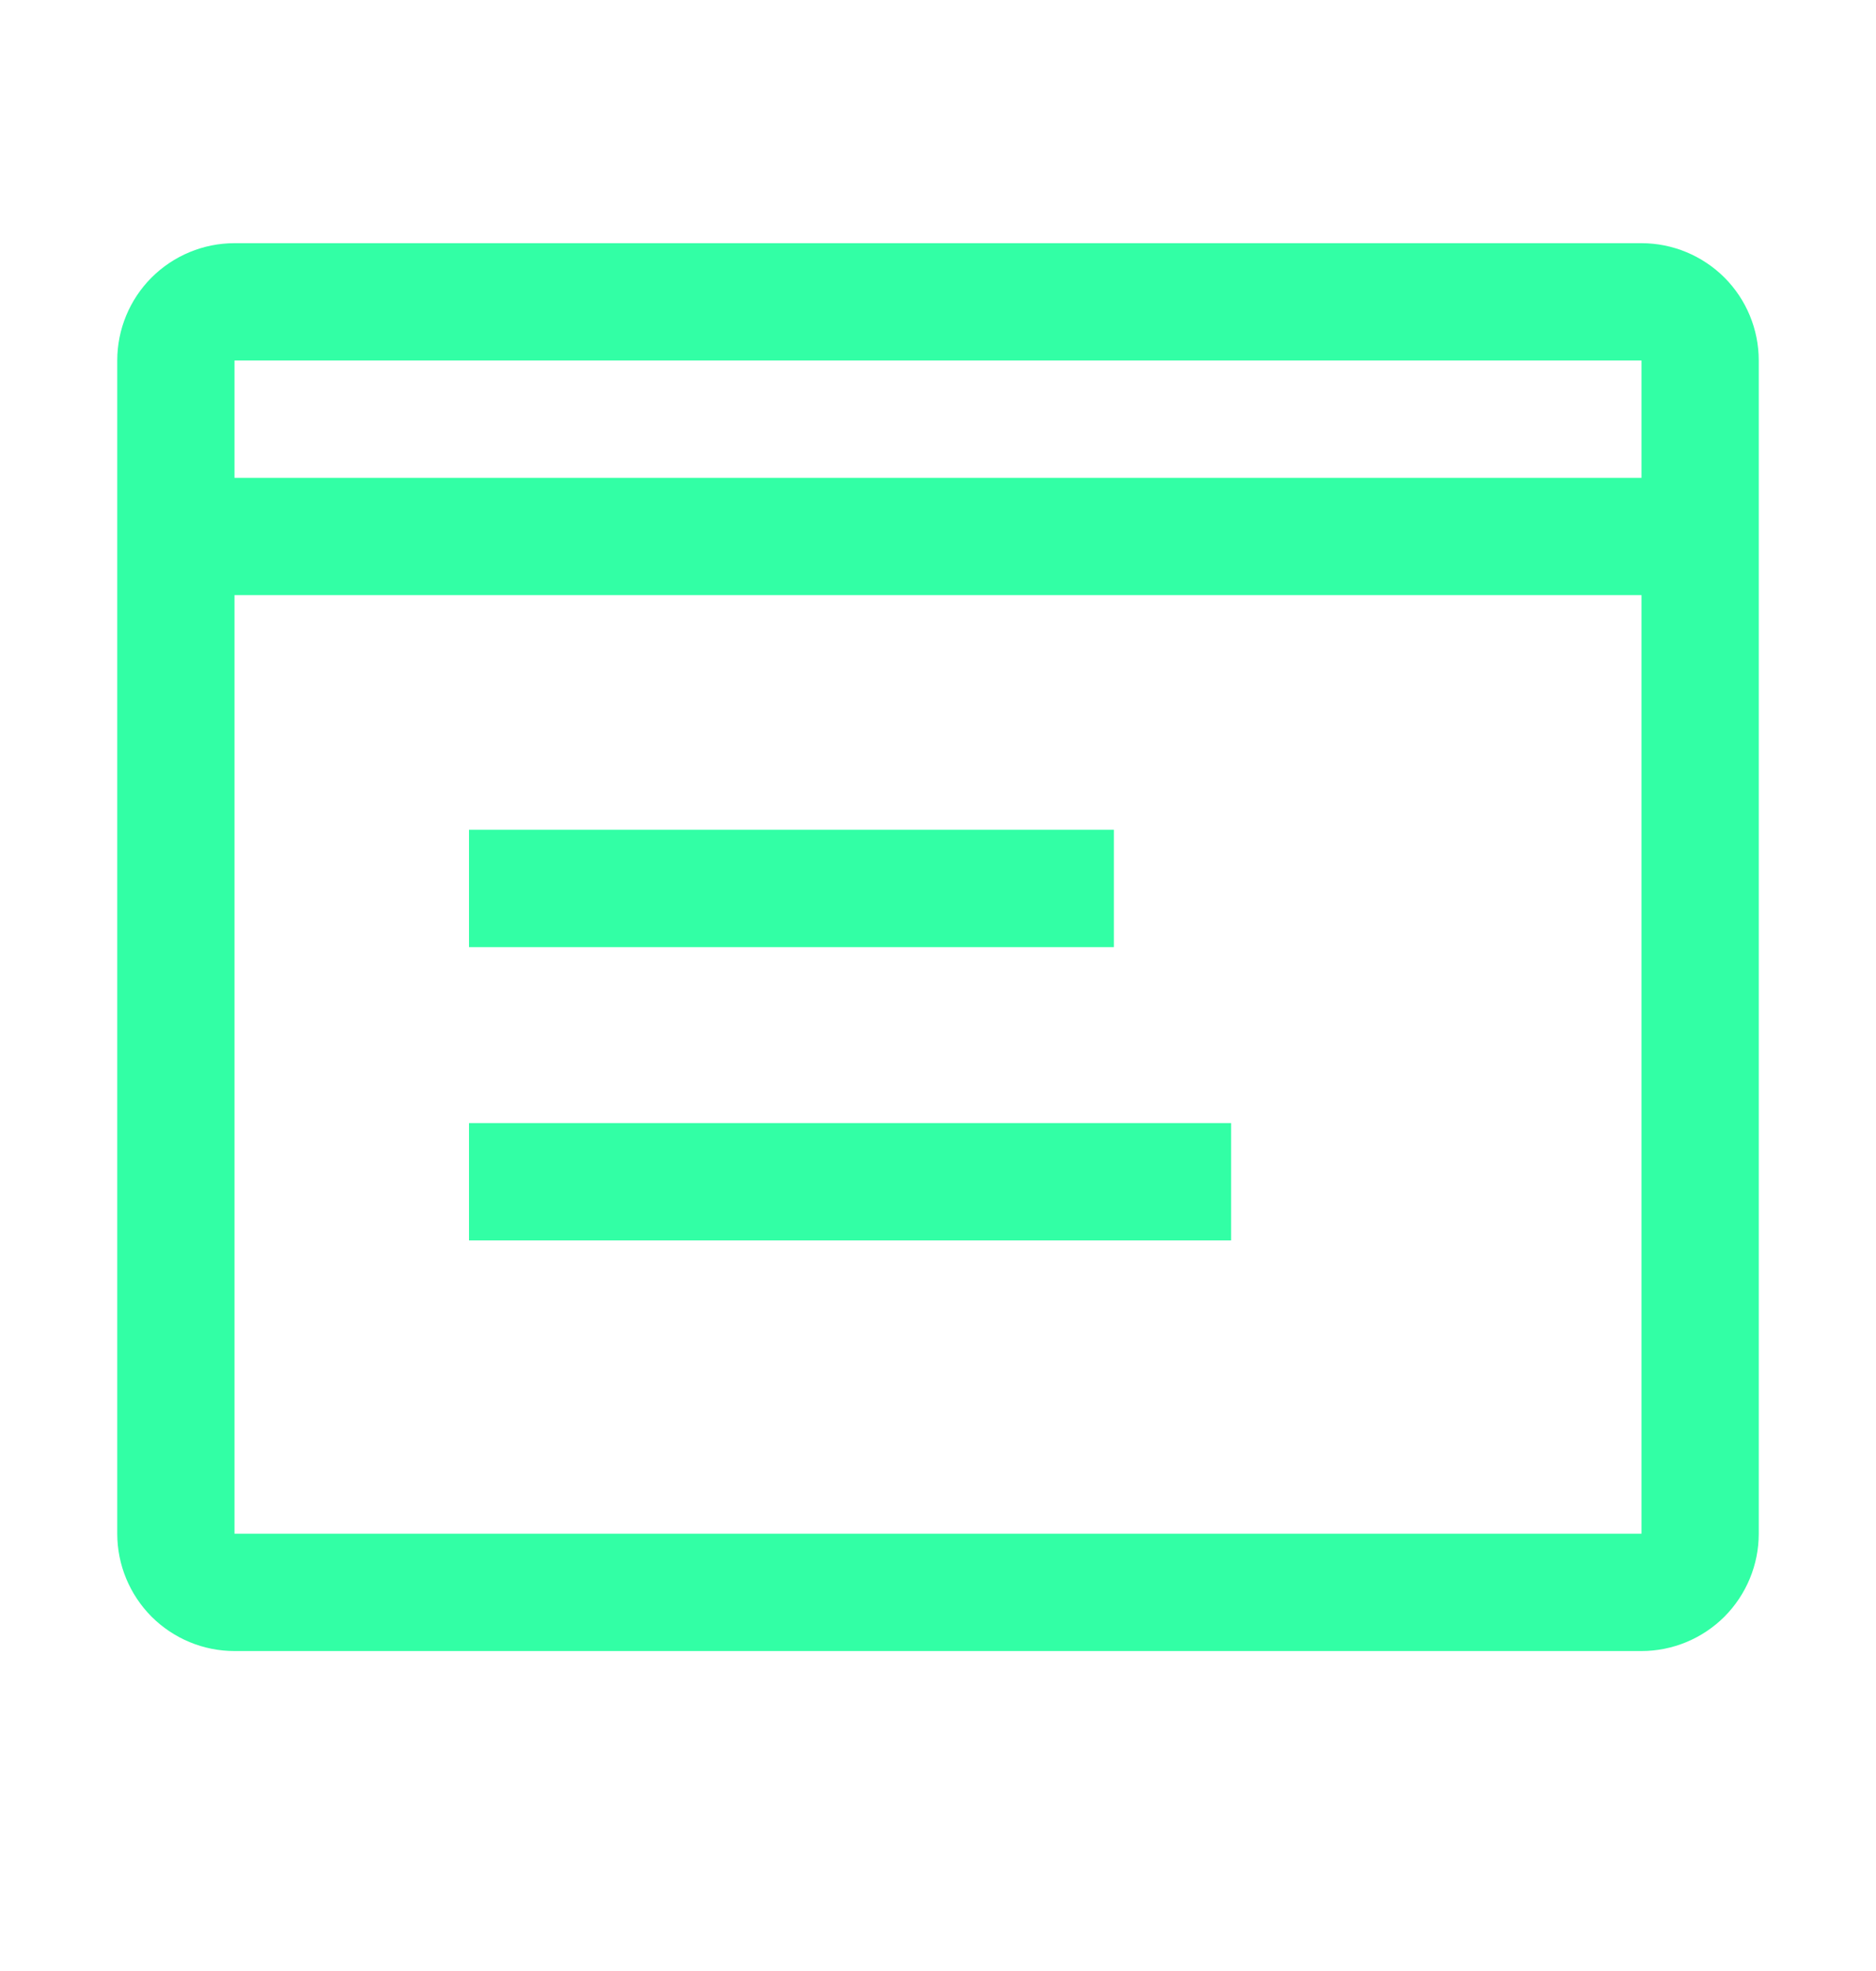
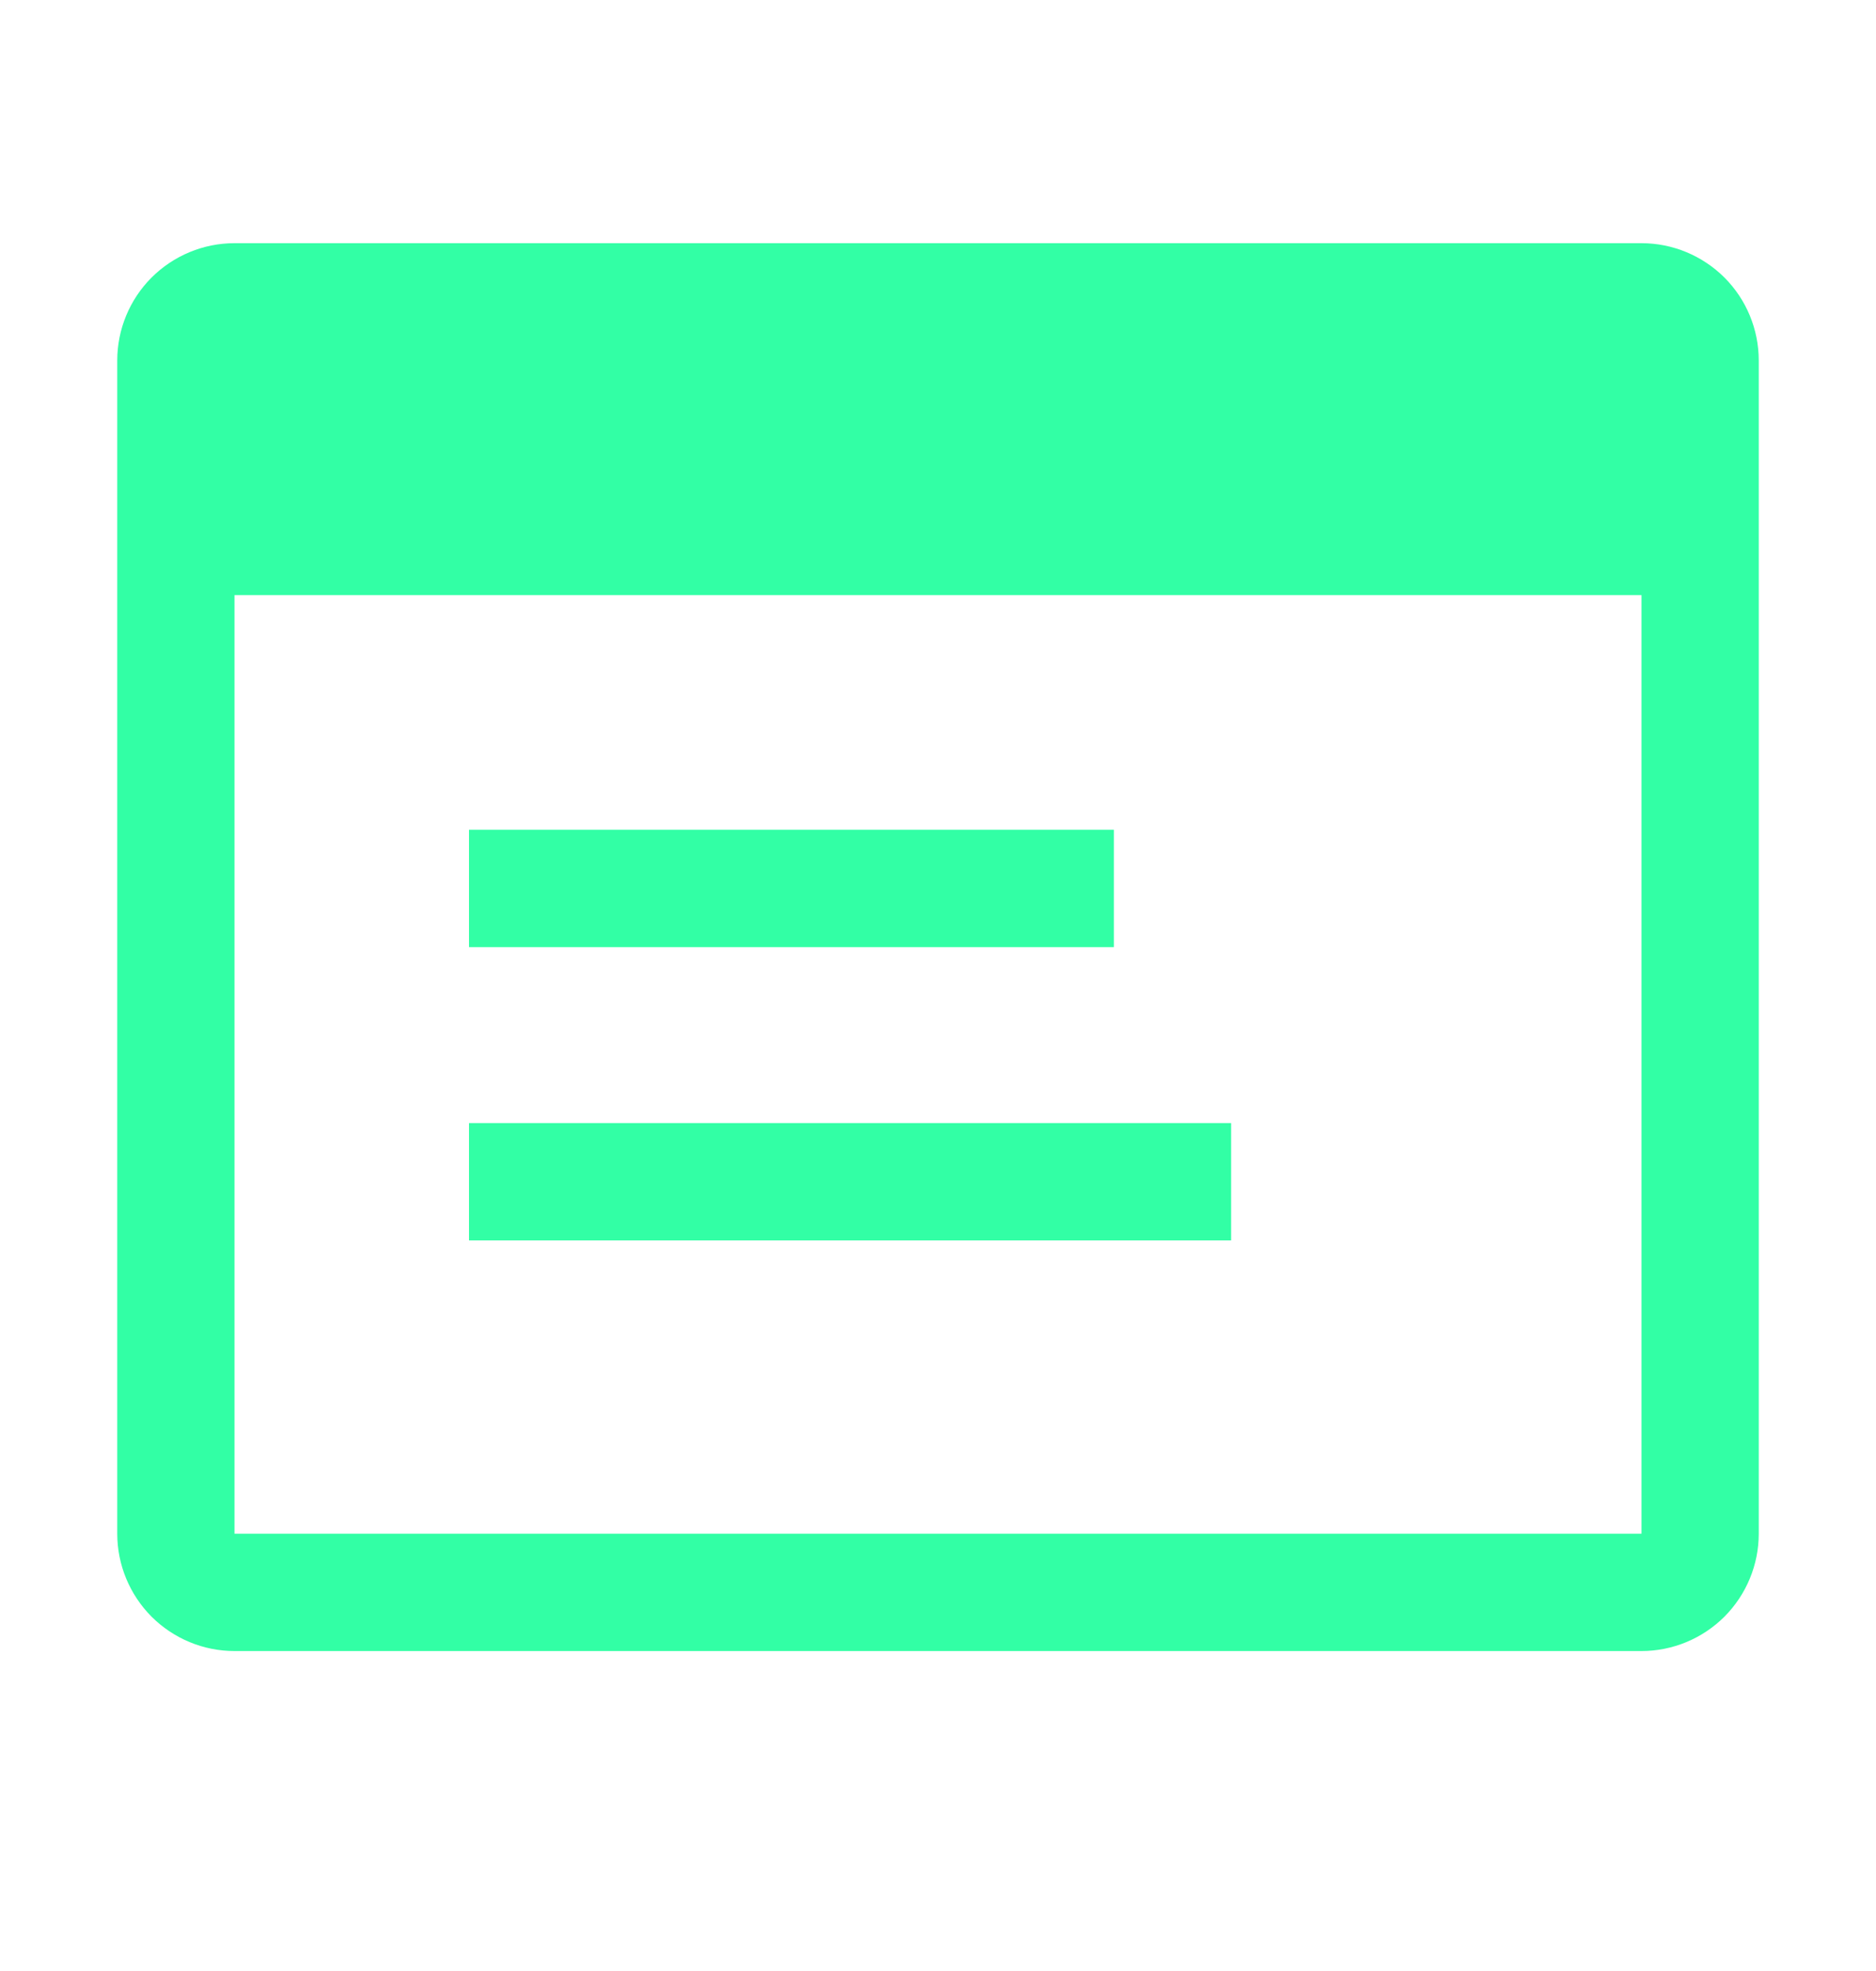
<svg xmlns="http://www.w3.org/2000/svg" width="20" height="21" viewBox="0 0 20 21" fill="none">
-   <path d="M17.5 2.591C17.831 2.591 18.149 2.723 18.384 2.957C18.618 3.191 18.75 3.509 18.75 3.841V16.341C18.75 16.672 18.618 16.99 18.384 17.225C18.149 17.459 17.831 17.591 17.5 17.591H2.5C2.168 17.591 1.851 17.459 1.616 17.225C1.382 16.99 1.25 16.672 1.25 16.341V3.841C1.25 3.509 1.382 3.191 1.616 2.957C1.851 2.723 2.168 2.591 2.5 2.591H17.5ZM2.5 6.341V16.341H17.5V6.341H2.5ZM13.125 13.216H5V11.966H13.125V13.216ZM11.875 10.091H5V8.841H11.875V10.091ZM2.5 3.841V5.091H17.5V3.841H2.5Z" fill="#32FFA5" />
+   <path d="M17.5 2.591C17.831 2.591 18.149 2.723 18.384 2.957C18.618 3.191 18.75 3.509 18.75 3.841V16.341C18.75 16.672 18.618 16.99 18.384 17.225C18.149 17.459 17.831 17.591 17.5 17.591H2.5C2.168 17.591 1.851 17.459 1.616 17.225C1.382 16.99 1.25 16.672 1.25 16.341V3.841C1.25 3.509 1.382 3.191 1.616 2.957C1.851 2.723 2.168 2.591 2.5 2.591H17.5ZM2.5 6.341V16.341H17.5V6.341H2.5ZM13.125 13.216H5V11.966H13.125V13.216ZM11.875 10.091H5V8.841H11.875V10.091ZM2.5 3.841V5.091H17.5H2.5Z" fill="#32FFA5" />
</svg>